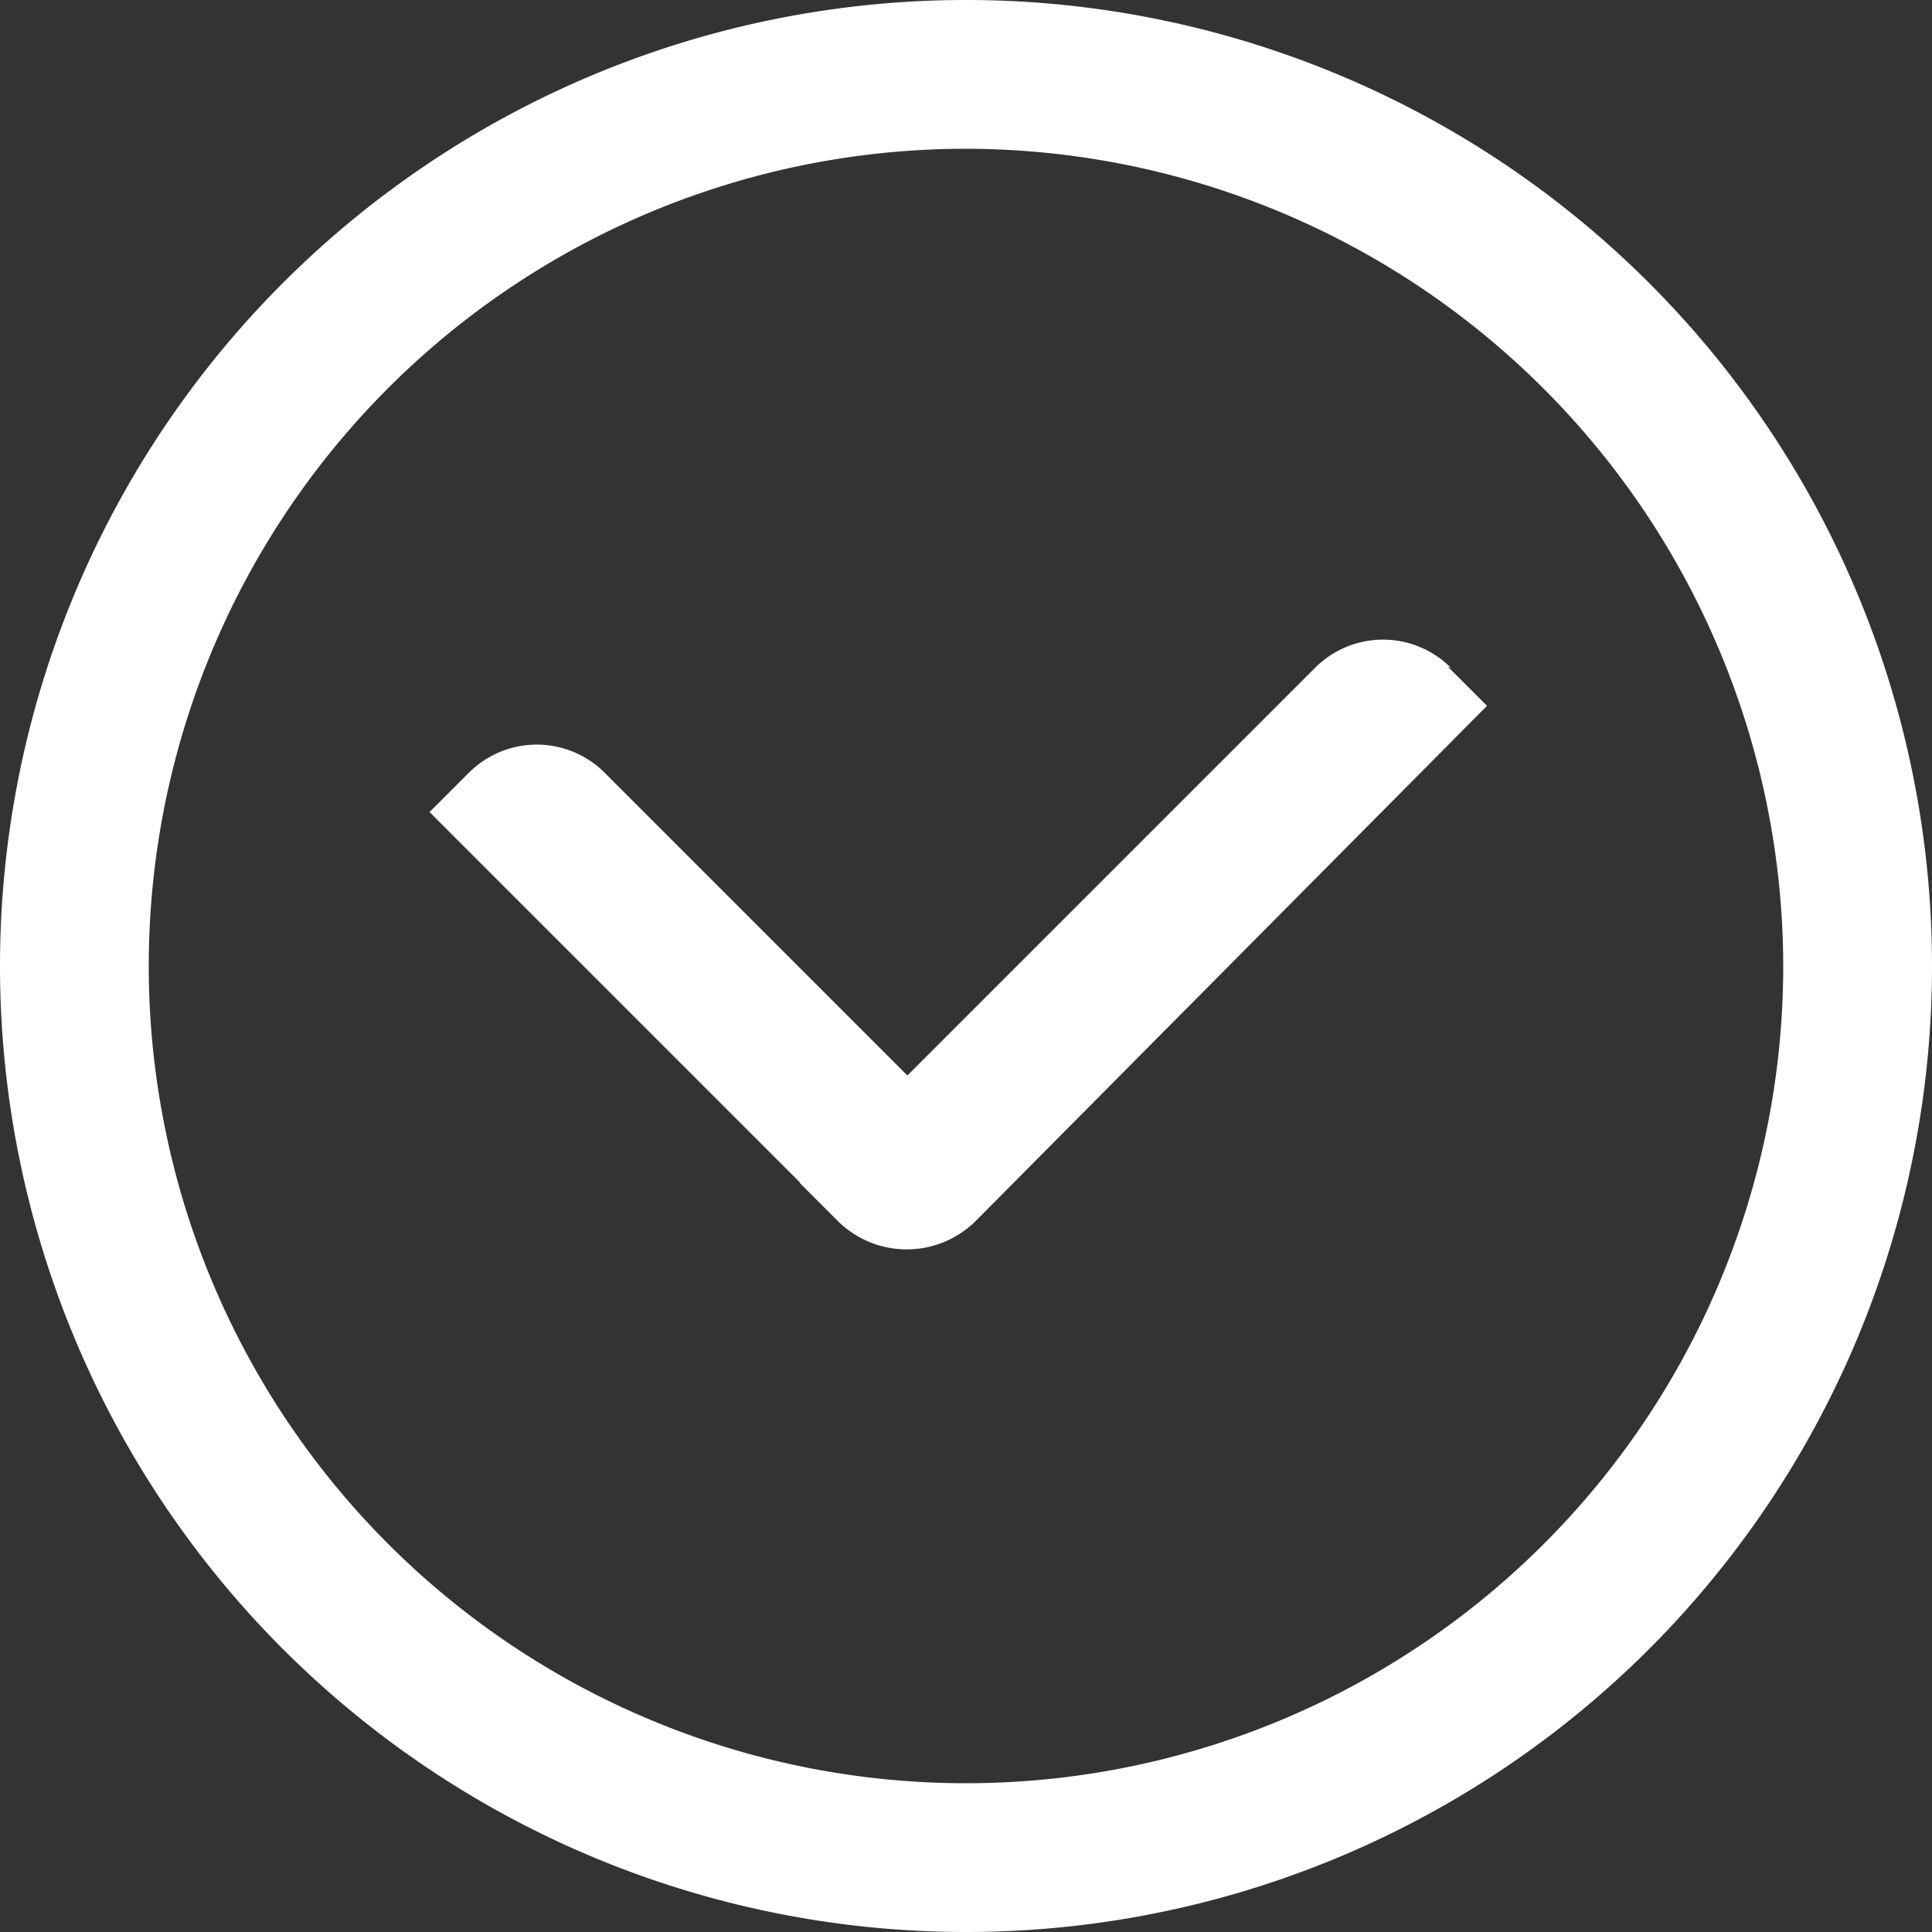
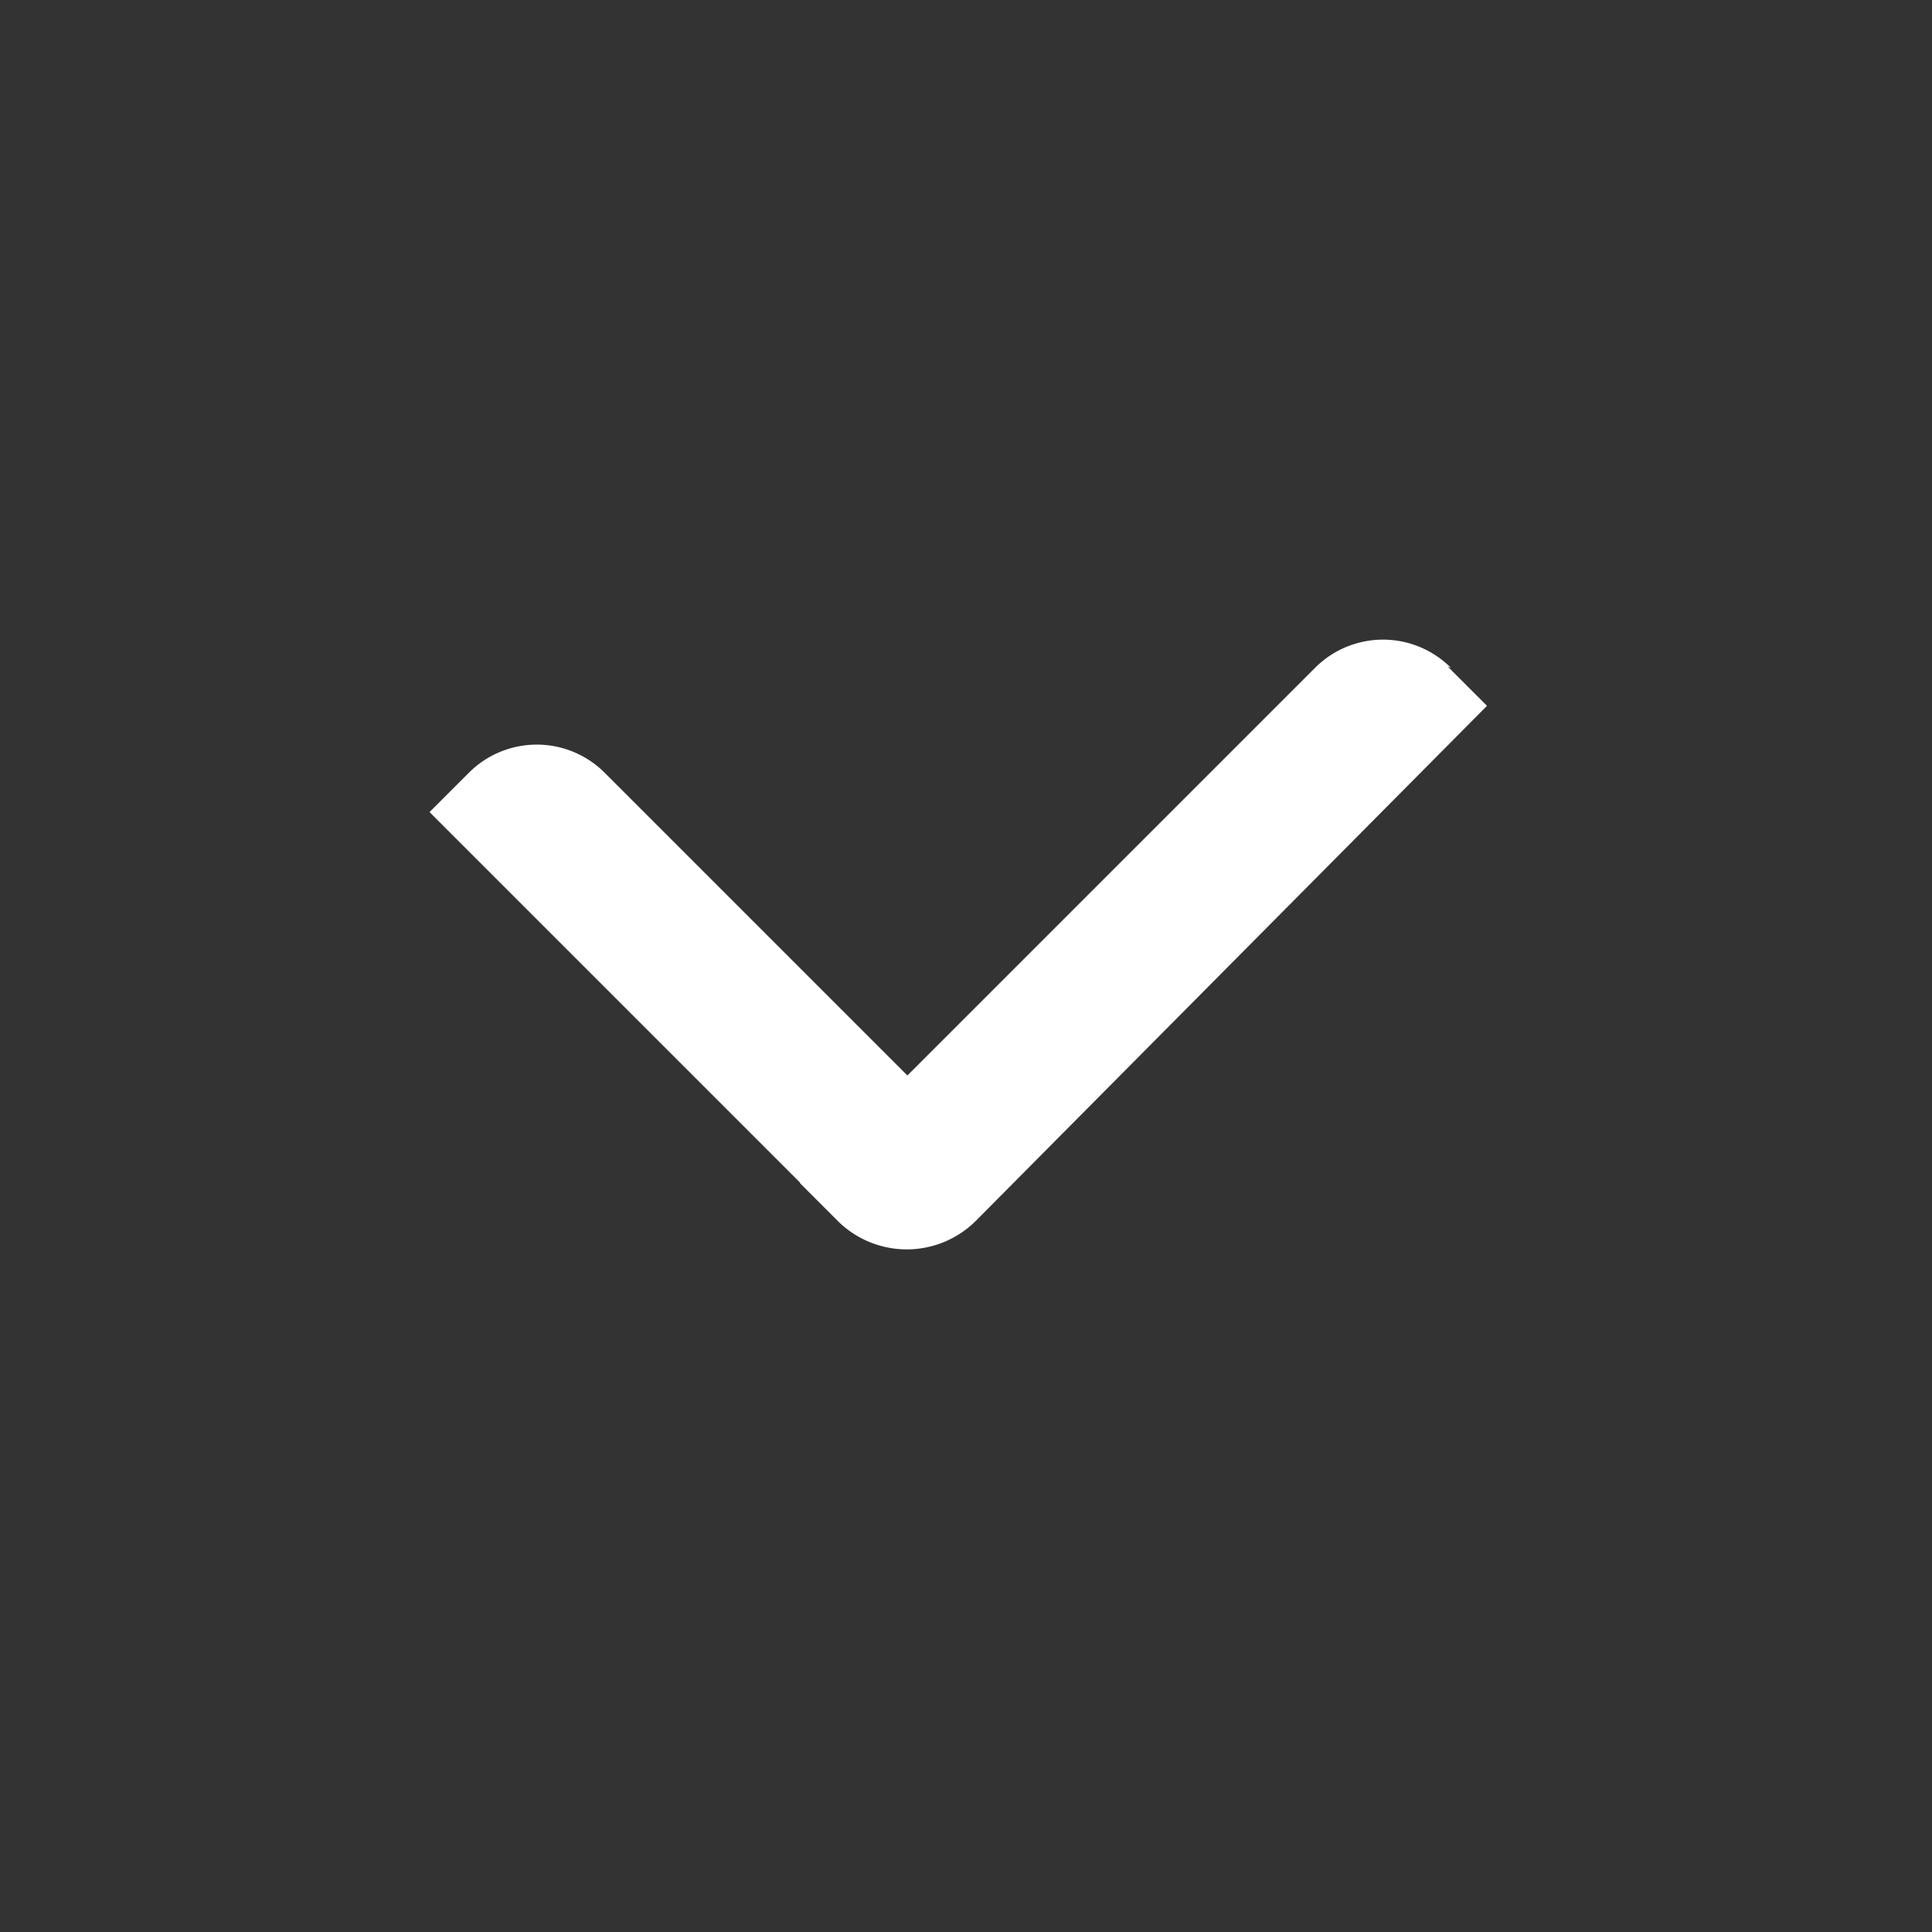
<svg xmlns="http://www.w3.org/2000/svg" viewBox="0 0 30 30">
  <rect x="0" y="0" width="30" height="30" fill="#333333" stroke="none" />
  <defs>
    <style>.cls-1{fill:#fff;}</style>
  </defs>
  <title>circle-check</title>
  <g id="Layer_2" data-name="Layer 2">
    <g id="Layer_1-2" data-name="Layer 1">
      <path class="cls-1" d="M22.48,10.35l.61.61-7.94,8a1.52,1.52,0,0,1-2.14,0l-.59-.59,8-8a1.49,1.49,0,0,1,2.11,0" />
      <path class="cls-1" d="M7.28,12l-.61.61L13,18.94a1.52,1.52,0,0,0,2.15,0l.59-.59L9.39,12a1.49,1.49,0,0,0-2.11,0" />
-       <path class="cls-1" d="M15,2.31A12.69,12.69,0,1,0,27.69,15,12.71,12.71,0,0,0,15,2.31M15,30A15,15,0,1,1,30,15,15,15,0,0,1,15,30" />
    </g>
  </g>
</svg>